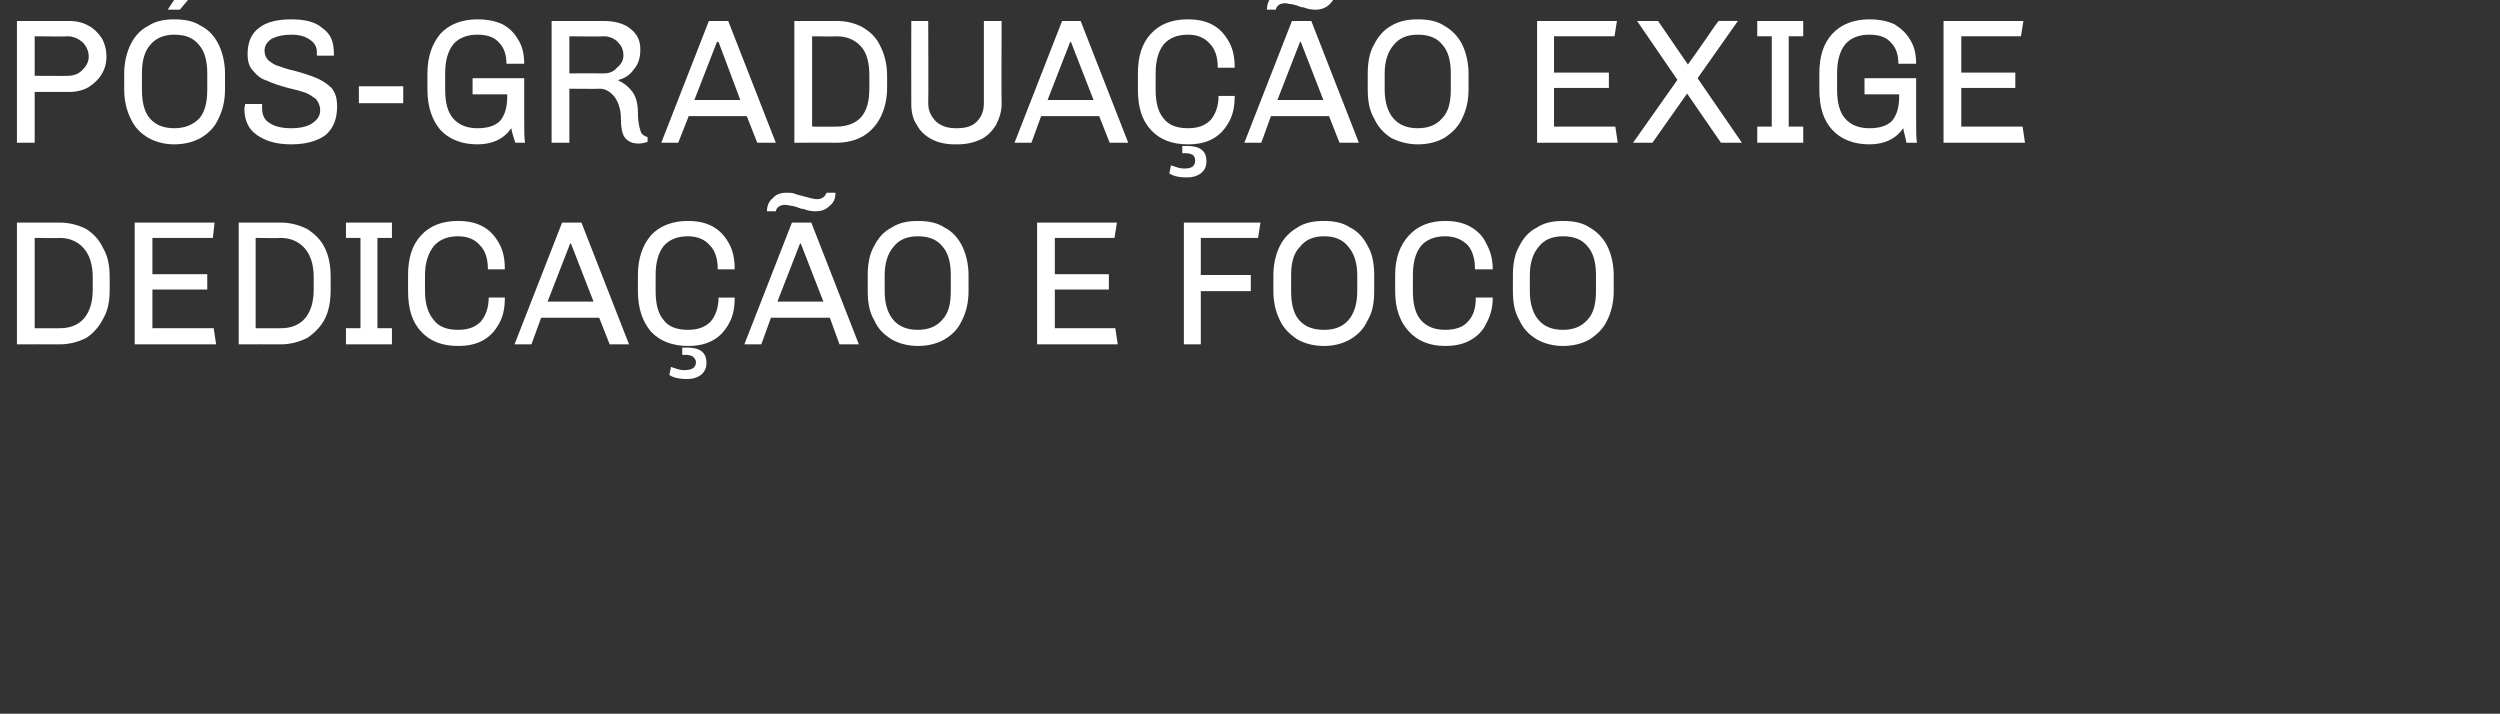
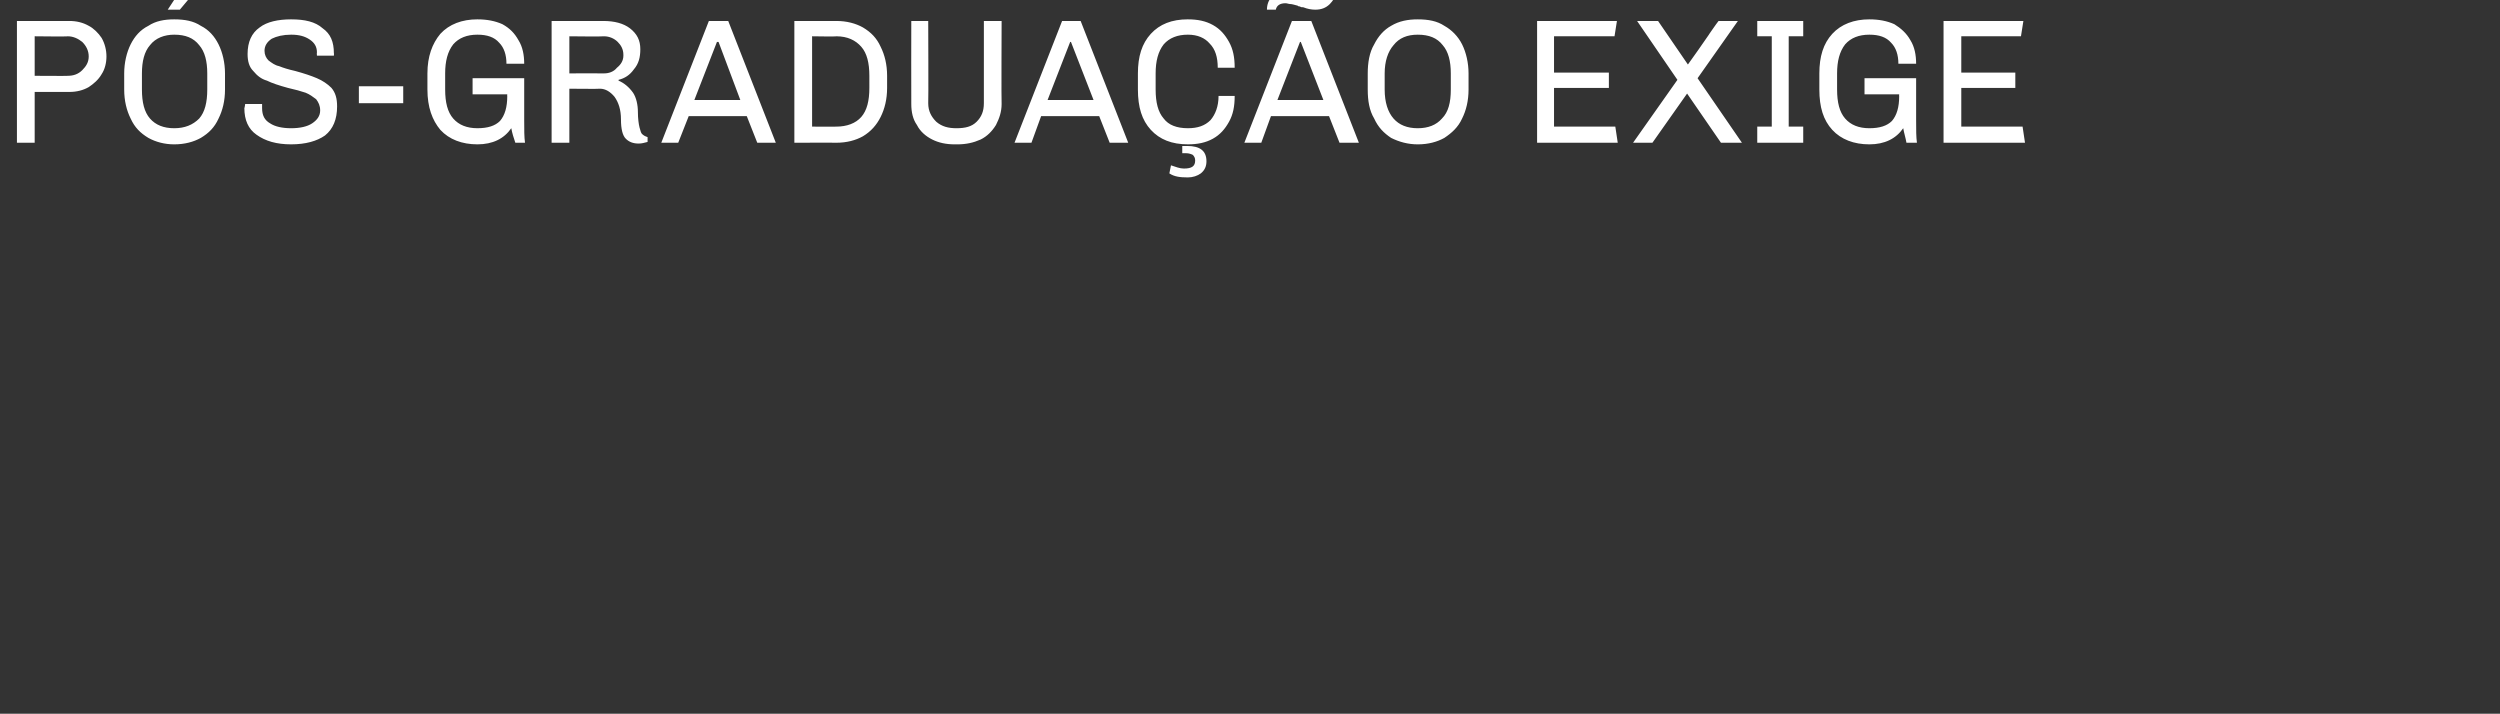
<svg xmlns="http://www.w3.org/2000/svg" version="1.1" width="310px" height="88.5px" viewBox="0 0 310 88.5">
  <rect x="0" y="0" width="310" height="88.5" fill="#333333" stroke="none" />
  <desc>P s-gradua o exige dedica o e foco</desc>
  <defs />
  <g id="Polygon61073">
-     <path d="m7.4 27.6c1.2 0 2.3.3 3.3.8c.9.6 1.6 1.3 2.1 2.4c.6 1 .8 2.2.8 3.6v1.5c0 1.4-.2 2.6-.8 3.6c-.5 1-1.2 1.8-2.1 2.4c-1 .5-2.1.8-3.3.8c-.03-.02-5.3 0-5.3 0V27.6h5.3s-.03-.01 0 0zm-3.1 1.9v11.2s3.07.02 3.1 0c1.3 0 2.3-.4 3-1.2c.7-.8 1.1-2 1.1-3.6v-1.5c0-1.6-.4-2.8-1.1-3.6c-.7-.8-1.7-1.3-3-1.3c-.03.05-3.1 0-3.1 0zm22.3-1.9l-.2 1.9h-7.5v4.5h6.8v1.9h-6.8v4.8h7.6l.3 2H16.7V27.6h9.9zm8.2 0c1.2 0 2.3.3 3.3.8c.9.6 1.7 1.3 2.2 2.4c.5 1 .7 2.2.7 3.6v1.5c0 1.4-.2 2.6-.7 3.6c-.5 1-1.3 1.8-2.2 2.4c-1 .5-2.1.8-3.3.8c-.01-.02-5.2 0-5.2 0V27.6h5.2s-.01-.01 0 0zm-3.1 1.9v11.2s3.09.02 3.1 0c1.3 0 2.3-.4 3-1.2c.7-.8 1.1-2 1.1-3.6v-1.5c0-1.6-.4-2.8-1.1-3.6c-.7-.8-1.7-1.3-3-1.3c-.01.05-3.1 0-3.1 0zm16.9-1.9v1.9h-1.8v11.2h1.8v2h-5.7v-2h1.8V29.5h-1.8v-1.9h5.7zm8.2-.2c1.2 0 2.2.2 3.1.7c.9.5 1.5 1.2 2 2.1c.5.9.7 1.9.7 3.2h-2.1c0-1.3-.3-2.3-1-3c-.6-.7-1.5-1.1-2.7-1.1c-1.3 0-2.3.4-3 1.2c-.7.9-1.1 2.1-1.1 3.6v2c0 1.6.4 2.8 1.1 3.6c.6.8 1.6 1.2 3 1.2c1.2 0 2.1-.3 2.8-1c.6-.7 1-1.7 1-3h2c0 1.3-.2 2.3-.7 3.2c-.5.9-1.1 1.6-2 2.1c-.9.5-1.9.7-3.1.7c-2 0-3.5-.6-4.6-1.8c-1.1-1.2-1.6-2.8-1.6-5v-2c0-2.1.5-3.7 1.6-4.9c1.1-1.2 2.6-1.8 4.6-1.8zm15.3.2L78 42.7h-2.4l-1.3-3.3h-7.2l-1.2 3.3h-2.1l5.9-15.1h2.4zm-1.3 2.6h-.1l-2.8 7.2h5.7l-2.8-7.2zm14.5-2.8c1.2 0 2.2.2 3.1.7c.9.5 1.5 1.2 2 2.1c.5.9.7 1.9.7 3.2H89c0-1.3-.3-2.3-1-3c-.6-.7-1.5-1.1-2.7-1.1c-1.3 0-2.3.4-3 1.2c-.7.9-1 2.1-1 3.6v2c0 1.6.3 2.8 1 3.6c.6.8 1.6 1.2 3 1.2c1.2 0 2.1-.3 2.8-1c.6-.7 1-1.7 1-3h2c0 1.3-.2 2.3-.7 3.2c-.5.9-1.1 1.6-2 2.1c-.9.5-1.9.7-3.1.7c-1.9 0-3.5-.6-4.6-1.8c-1-1.2-1.6-2.8-1.6-5v-2c0-2.1.6-3.7 1.6-4.9c1.1-1.2 2.7-1.8 4.6-1.8zm-.1 15.7c1.6 0 2.4.6 2.4 1.9c0 .6-.2 1.1-.7 1.5c-.4.3-1 .5-1.6.5c-.9 0-1.7-.1-2.3-.5l.2-1c.6.2 1.1.4 1.6.4c1 0 1.5-.3 1.5-1c0-.3-.2-.5-.4-.7c-.2-.1-.5-.2-.8-.2h-.5v-.9h.6s-.02-.05 0 0zm18.4-19.2c0 .7-.2 1.2-.7 1.6c-.5.5-1 .7-1.8.7c-.5 0-1-.1-1.5-.3c-.2 0-.3 0-.4-.1c-.1 0-.2 0-.3-.1c-.4-.1-.7-.2-.9-.2c-.1 0-.4-.1-.6-.1c-.7 0-1.1.3-1.2.8h-1.1c0-.6.2-1.2.7-1.6c.4-.5 1-.7 1.7-.7c.4 0 .7 0 1 .1c.2.1.6.2 1 .3c.8.2 1.4.4 1.8.4c.6 0 1-.3 1.2-.8c-.02-.01 1.1 0 1.1 0c0 0-.02-.01 0 0zm-3 3.7l5.9 15.1h-2.4l-1.2-3.3h-7.3l-1.2 3.3h-2.1l5.9-15.1h2.4zm-1.3 2.6h-.1l-2.8 7.2h5.7l-2.8-7.2zm14.5-2.8c1.3 0 2.4.2 3.3.8c1 .5 1.7 1.3 2.2 2.3c.5 1 .8 2.3.8 3.6v2c0 1.4-.3 2.6-.8 3.6c-.5 1.1-1.2 1.8-2.2 2.4c-.9.5-2 .8-3.3.8c-1.2 0-2.3-.3-3.2-.8c-1-.6-1.7-1.3-2.2-2.4c-.6-1-.8-2.2-.8-3.6v-2c0-1.3.2-2.6.8-3.6c.5-1 1.2-1.8 2.2-2.3c.9-.6 2-.8 3.2-.8zm0 1.9c-1.3 0-2.3.4-3 1.3c-.7.8-1.1 2-1.1 3.5v2c0 1.6.4 2.8 1.1 3.6c.7.8 1.7 1.2 3 1.2c1.3 0 2.3-.4 3-1.2c.8-.8 1.1-2 1.1-3.6v-2c0-1.5-.3-2.7-1-3.5c-.7-.9-1.7-1.3-3.1-1.3zm24.7-1.7l-.3 1.9h-7.4v4.5h6.7v1.9h-6.7v4.8h7.5l.3 2h-10V27.6h9.9zm17.8 0l-.3 1.9h-7.1v4.6h6.2v2h-6.2v6.6h-2.1V27.6h9.5zm7.9-.2c1.2 0 2.3.2 3.2.8c1 .5 1.7 1.3 2.2 2.3c.6 1 .8 2.3.8 3.6v2c0 1.4-.2 2.6-.8 3.6c-.5 1.1-1.2 1.8-2.2 2.4c-.9.5-2 .8-3.2.8c-1.3 0-2.4-.3-3.3-.8c-.9-.6-1.7-1.3-2.2-2.4c-.5-1-.8-2.2-.8-3.6v-2c0-1.3.3-2.6.8-3.6c.5-1 1.3-1.8 2.2-2.3c.9-.6 2-.8 3.3-.8zm0 1.9c-1.3 0-2.3.4-3 1.3c-.8.8-1.1 2-1.1 3.5v2c0 1.6.3 2.8 1 3.6c.7.8 1.7 1.2 3.1 1.2c1.3 0 2.3-.4 3-1.2c.7-.8 1.1-2 1.1-3.6v-2c0-1.5-.4-2.7-1.1-3.5c-.7-.9-1.7-1.3-3-1.3zm15-1.9c1.2 0 2.2.2 3.1.7c.9.5 1.6 1.2 2 2.1c.5.9.8 1.9.8 3.2h-2.2c0-1.3-.3-2.3-.9-3c-.7-.7-1.6-1.1-2.8-1.1c-1.3 0-2.3.4-3 1.2c-.7.9-1 2.1-1 3.6v2c0 1.6.3 2.8 1 3.6c.7.8 1.7 1.2 3 1.2c1.2 0 2.2-.3 2.8-1c.7-.7 1-1.7 1-3h2.1c0 1.3-.3 2.3-.8 3.2c-.4.9-1.1 1.6-2 2.1c-.9.5-1.9.7-3.1.7c-1.9 0-3.4-.6-4.5-1.8c-1.1-1.2-1.7-2.8-1.7-5v-2c0-2.1.6-3.7 1.7-4.9c1.1-1.2 2.6-1.8 4.5-1.8zm14.6 0c1.3 0 2.4.2 3.3.8c.9.5 1.7 1.3 2.2 2.3c.5 1 .8 2.3.8 3.6v2c0 1.4-.3 2.6-.8 3.6c-.5 1.1-1.3 1.8-2.2 2.4c-.9.5-2 .8-3.3.8c-1.2 0-2.3-.3-3.2-.8c-1-.6-1.7-1.3-2.2-2.4c-.6-1-.8-2.2-.8-3.6v-2c0-1.3.2-2.6.8-3.6c.5-1 1.2-1.8 2.2-2.3c.9-.6 2-.8 3.2-.8zm0 1.9c-1.3 0-2.3.4-3 1.3c-.7.8-1.1 2-1.1 3.5v2c0 1.6.4 2.8 1.1 3.6c.7.8 1.7 1.2 3 1.2c1.3 0 2.3-.4 3-1.2c.8-.8 1.1-2 1.1-3.6v-2c0-1.5-.3-2.7-1-3.5c-.7-.9-1.7-1.3-3.1-1.3z" stroke="none" fill="#fff" />
-   </g>
+     </g>
  <g id="Polygon61072">
-     <path d="m8.6 2.6c.9 0 1.7.2 2.4.6c.6.3 1.2.9 1.6 1.5c.4.7.6 1.5.6 2.3c0 .8-.2 1.6-.6 2.2c-.4.7-1 1.2-1.6 1.6c-.7.4-1.5.6-2.4.6H4.3v6.3H2.1V2.6h6.5s.05-.01 0 0zM4.3 4.5v4.9s4.15.03 4.1 0c.7 0 1.3-.2 1.8-.7c.5-.5.8-1 .8-1.7c0-.7-.3-1.3-.8-1.8c-.5-.4-1.1-.7-1.8-.7c.05.05-4.1 0-4.1 0zM24.8-2l.1.1l-2.6 3.1h-1.5L22.9-2h1.9zm-3.2 4.4c1.3 0 2.4.2 3.3.8c1 .5 1.7 1.3 2.2 2.3c.5 1 .8 2.3.8 3.6v2c0 1.4-.3 2.6-.8 3.6c-.5 1.1-1.2 1.8-2.2 2.4c-.9.5-2 .8-3.3.8c-1.2 0-2.3-.3-3.2-.8c-1-.6-1.7-1.3-2.2-2.4c-.5-1-.8-2.2-.8-3.6v-2c0-1.3.3-2.6.8-3.6c.5-1 1.2-1.8 2.2-2.3c.9-.6 2-.8 3.2-.8zm0 1.9c-1.2 0-2.3.4-3 1.3c-.7.8-1 2-1 3.5v2c0 1.6.3 2.8 1 3.6c.7.8 1.7 1.2 3 1.2c1.3 0 2.3-.4 3.1-1.2c.7-.8 1-2 1-3.6v-2c0-1.5-.3-2.7-1-3.5c-.7-.9-1.7-1.3-3.1-1.3zm14.5-1.9c1.7 0 3 .3 3.9 1.1c1 .7 1.4 1.7 1.4 3.1c.03-.01 0 .3 0 .3h-2.1s-.03-.37 0-.4c0-.7-.3-1.2-.9-1.6c-.6-.4-1.3-.6-2.3-.6c-1 0-1.8.2-2.4.5c-.6.4-.9.9-.9 1.5c0 .5.2.9.5 1.2c.4.3.8.6 1.3.7c.5.2 1.1.4 2 .6c1.1.3 2 .6 2.7.9c.7.3 1.3.7 1.8 1.2c.5.6.7 1.3.7 2.3c0 1.6-.5 2.8-1.5 3.6c-1 .7-2.4 1.1-4.2 1.1c-1.8 0-3.2-.4-4.3-1.2c-1-.7-1.5-1.8-1.5-3.3c.04-.01.1-.5.1-.5h2.1v.5c0 .9.3 1.5 1 1.9c.6.4 1.5.6 2.6.6c1.1 0 2-.2 2.6-.6c.6-.4 1-.9 1-1.6c0-.6-.2-1-.5-1.4c-.4-.3-.8-.6-1.3-.8c-.6-.2-1.3-.4-2.2-.6c-1.1-.3-2-.6-2.6-.9c-.7-.2-1.2-.6-1.7-1.2c-.5-.5-.7-1.2-.7-2.1c0-1.5.5-2.6 1.5-3.3c.9-.7 2.3-1 3.9-1zM50 10.7v2.1h-5.5v-2.1h5.5zm9.2-8.3c1.2 0 2.2.2 3.1.6c.9.5 1.5 1.1 2 2c.5.8.7 1.8.7 2.9h-2.2c0-1.1-.3-2-.9-2.6c-.6-.7-1.5-1-2.7-1c-1.3 0-2.3.4-3 1.2c-.7.9-1 2.1-1 3.6v2c0 1.6.3 2.8 1 3.6c.7.8 1.7 1.2 3 1.2c1.3 0 2.2-.3 2.8-.9c.6-.7.9-1.7.9-3.1c-.02.04 0-.2 0-.2h-4.3v-2h6.4v5.2c0 1.2 0 2.1.1 2.8h-1.2c-.2-.6-.4-1.2-.5-1.8c-.9 1.3-2.3 2-4.2 2c-1.9 0-3.5-.6-4.6-1.8c-1-1.2-1.6-2.8-1.6-5v-2c0-2.1.6-3.7 1.6-4.9c1.1-1.2 2.7-1.8 4.6-1.8zm15.6.2c1.4 0 2.5.3 3.3.9c.9.7 1.3 1.5 1.3 2.6c0 1-.2 1.8-.8 2.5c-.5.7-1.1 1.1-1.9 1.3v.1c.7.3 1.3.8 1.8 1.5c.4.6.6 1.5.6 2.4c0 .8.1 1.5.2 1.9c.1.4.2.7.3.8c.2.2.4.3.7.4v.6c-.4.1-.7.2-1.1.2c-.7 0-1.2-.2-1.6-.6c-.4-.4-.6-1.2-.6-2.4c0-1.2-.3-2.1-.8-2.8c-.5-.6-1.1-1-1.8-1c0 .04-3.8 0-3.8 0v6.7h-2.2V2.6h6.4s.04-.01 0 0zm-4.2 1.9v4.6s4.26-.02 4.3 0c.6 0 1.2-.2 1.6-.7c.5-.4.8-.9.8-1.5v-.1c0-.7-.3-1.2-.7-1.6c-.4-.4-1-.7-1.7-.7c-.04.05-4.3 0-4.3 0zm19.7-1.9l5.9 15.1h-2.3l-1.3-3.3h-7.2l-1.3 3.3H82l5.9-15.1h2.4zm-1.2 2.6h-.2l-2.8 7.2h5.7l-2.7-7.2zm14.6-2.6c1.3 0 2.4.3 3.3.8c1 .6 1.7 1.3 2.2 2.4c.5 1 .8 2.2.8 3.6v1.5c0 1.4-.3 2.6-.8 3.6c-.5 1-1.2 1.8-2.2 2.4c-.9.5-2 .8-3.3.8c.04-.02-5.2 0-5.2 0V2.6h5.2s.04-.01 0 0zm-3 1.9v11.2s3.04.02 3 0c1.3 0 2.4-.4 3.1-1.2c.7-.8 1-2 1-3.6V9.4c0-1.6-.3-2.8-1-3.6c-.7-.8-1.7-1.3-3.1-1.3c.04.05-3 0-3 0zm23.5 8.4c0 1-.3 1.8-.7 2.6c-.5.8-1.1 1.4-1.9 1.8c-.9.4-1.8.6-2.9.6h-.3c-1.1 0-2-.2-2.8-.6c-.8-.4-1.5-1-1.9-1.8c-.5-.7-.7-1.6-.7-2.6c-.02-.04 0-10.3 0-10.3h2.1s.04 10.22 0 10.2c0 1 .4 1.7 1 2.3c.7.6 1.5.8 2.5.8c1.1 0 1.9-.2 2.5-.8c.6-.6.9-1.3.9-2.3V2.6h2.2s-.04 10.26 0 10.3zM134 2.6l5.9 15.1h-2.3l-1.3-3.3h-7.2l-1.2 3.3h-2.1l5.9-15.1h2.3zm-1.2 2.6h-.1l-2.8 7.2h5.7l-2.8-7.2zm14.5-2.8c1.2 0 2.2.2 3.1.7c.9.5 1.5 1.2 2 2.1c.5.9.7 1.9.7 3.2H151c0-1.3-.3-2.3-1-3c-.6-.7-1.5-1.1-2.7-1.1c-1.3 0-2.3.4-3 1.2c-.7.9-1 2.1-1 3.6v2c0 1.6.3 2.8 1 3.6c.6.8 1.6 1.2 3 1.2c1.2 0 2.1-.3 2.8-1c.6-.7 1-1.7 1-3h2c0 1.3-.2 2.3-.7 3.2c-.5.9-1.1 1.6-2 2.1c-.9.5-1.9.7-3.1.7c-2 0-3.5-.6-4.6-1.8c-1.1-1.2-1.6-2.8-1.6-5v-2c0-2.1.5-3.7 1.6-4.9c1.1-1.2 2.6-1.8 4.6-1.8zm-.1 15.7c1.6 0 2.4.6 2.4 1.9c0 .6-.2 1.1-.7 1.5c-.4.3-1 .5-1.6.5c-1 0-1.7-.1-2.3-.5l.2-1c.6.2 1.1.4 1.6.4c1 0 1.4-.3 1.4-1c0-.3-.1-.5-.3-.7c-.2-.1-.5-.2-.8-.2h-.5v-.9h.6s-.03-.05 0 0zm18.4-19.2c0 .7-.3 1.2-.7 1.6c-.5.5-1.1.7-1.8.7c-.5 0-1-.1-1.5-.3c-.2 0-.3 0-.4-.1c-.1 0-.2 0-.3-.1c-.4-.1-.7-.2-.9-.2c-.2 0-.4-.1-.6-.1c-.7 0-1.1.3-1.2.8h-1.1c0-.6.2-1.2.6-1.6c.5-.5 1.1-.7 1.8-.7c.4 0 .7 0 .9.1c.3.1.7.2 1.1.3c.8.2 1.4.4 1.8.4c.6 0 1-.3 1.2-.8c-.03-.01 1.1 0 1.1 0c0 0-.03-.01 0 0zm-3 3.7l5.9 15.1h-2.4l-1.3-3.3h-7.2l-1.2 3.3h-2.1l5.9-15.1h2.4zm-1.3 2.6h-.1l-2.8 7.2h5.7l-2.8-7.2zm14.5-2.8c1.3 0 2.4.2 3.3.8c.9.5 1.7 1.3 2.2 2.3c.5 1 .8 2.3.8 3.6v2c0 1.4-.3 2.6-.8 3.6c-.5 1.1-1.3 1.8-2.2 2.4c-.9.5-2 .8-3.3.8c-1.2 0-2.3-.3-3.3-.8c-.9-.6-1.6-1.3-2.1-2.4c-.6-1-.8-2.2-.8-3.6v-2c0-1.3.2-2.6.8-3.6c.5-1 1.2-1.8 2.1-2.3c1-.6 2.1-.8 3.3-.8zm0 1.9c-1.3 0-2.3.4-3 1.3c-.7.8-1.1 2-1.1 3.5v2c0 1.6.4 2.8 1.1 3.6c.7.8 1.7 1.2 3 1.2c1.3 0 2.3-.4 3-1.2c.8-.8 1.1-2 1.1-3.6v-2c0-1.5-.3-2.7-1-3.5c-.7-.9-1.7-1.3-3.1-1.3zm24.7-1.7l-.3 1.9h-7.5v4.5h6.8v1.9h-6.8v4.8h7.6l.3 2h-10V2.6h9.9zm10 7.1l5.5 8h-2.6l-4.2-6.1l-4.3 6.1h-2.4l5.5-7.8l-5-7.3h2.6l3.7 5.4c.8-1.1 1.7-2.4 2.6-3.7c-.04.03.9-1.3.9-1.3l.3-.4h2.4l-5 7.1zm13.1-7.1v1.9h-1.8v11.2h1.8v2h-5.7v-2h1.8V4.5h-1.8V2.6h5.7zm8.2-.2c1.2 0 2.2.2 3.1.6c.8.5 1.5 1.1 2 2c.5.8.7 1.8.7 2.9h-2.2c0-1.1-.3-2-.9-2.6c-.6-.7-1.5-1-2.7-1c-1.3 0-2.3.4-3 1.2c-.7.9-1 2.1-1 3.6v2c0 1.6.3 2.8 1 3.6c.7.8 1.7 1.2 3 1.2c1.3 0 2.2-.3 2.8-.9c.6-.7.9-1.7.9-3.1c-.02.04 0-.2 0-.2h-4.3v-2h6.4v5.2c0 1.2 0 2.1.1 2.8h-1.3c-.1-.6-.3-1.2-.4-1.8c-.9 1.3-2.3 2-4.2 2c-1.9 0-3.5-.6-4.6-1.8c-1.1-1.2-1.6-2.8-1.6-5v-2c0-2.1.5-3.7 1.6-4.9c1.1-1.2 2.7-1.8 4.6-1.8zm19.1.2l-.3 1.9h-7.4v4.5h6.7v1.9h-6.7v4.8h7.6l.3 2H241V2.6h9.9z" stroke="none" fill="#fff" />
+     <path d="m8.6 2.6c.9 0 1.7.2 2.4.6c.6.3 1.2.9 1.6 1.5c.4.7.6 1.5.6 2.3c0 .8-.2 1.6-.6 2.2c-.4.7-1 1.2-1.6 1.6c-.7.4-1.5.6-2.4.6H4.3v6.3H2.1V2.6h6.5s.05-.01 0 0zM4.3 4.5v4.9s4.15.03 4.1 0c.7 0 1.3-.2 1.8-.7c.5-.5.8-1 .8-1.7c0-.7-.3-1.3-.8-1.8c-.5-.4-1.1-.7-1.8-.7c.05.05-4.1 0-4.1 0zM24.8-2l.1.1l-2.6 3.1h-1.5L22.9-2h1.9zm-3.2 4.4c1.3 0 2.4.2 3.3.8c1 .5 1.7 1.3 2.2 2.3c.5 1 .8 2.3.8 3.6v2c0 1.4-.3 2.6-.8 3.6c-.5 1.1-1.2 1.8-2.2 2.4c-.9.5-2 .8-3.3.8c-1.2 0-2.3-.3-3.2-.8c-1-.6-1.7-1.3-2.2-2.4c-.5-1-.8-2.2-.8-3.6v-2c0-1.3.3-2.6.8-3.6c.5-1 1.2-1.8 2.2-2.3c.9-.6 2-.8 3.2-.8zm0 1.9c-1.2 0-2.3.4-3 1.3c-.7.8-1 2-1 3.5v2c0 1.6.3 2.8 1 3.6c.7.8 1.7 1.2 3 1.2c1.3 0 2.3-.4 3.1-1.2c.7-.8 1-2 1-3.6v-2c0-1.5-.3-2.7-1-3.5c-.7-.9-1.7-1.3-3.1-1.3zm14.5-1.9c1.7 0 3 .3 3.9 1.1c1 .7 1.4 1.7 1.4 3.1c.03-.01 0 .3 0 .3h-2.1s-.03-.37 0-.4c0-.7-.3-1.2-.9-1.6c-.6-.4-1.3-.6-2.3-.6c-1 0-1.8.2-2.4.5c-.6.4-.9.9-.9 1.5c0 .5.2.9.5 1.2c.4.3.8.6 1.3.7c.5.2 1.1.4 2 .6c1.1.3 2 .6 2.7.9c.7.3 1.3.7 1.8 1.2c.5.6.7 1.3.7 2.3c0 1.6-.5 2.8-1.5 3.6c-1 .7-2.4 1.1-4.2 1.1c-1.8 0-3.2-.4-4.3-1.2c-1-.7-1.5-1.8-1.5-3.3c.04-.01.1-.5.1-.5h2.1v.5c0 .9.3 1.5 1 1.9c.6.4 1.5.6 2.6.6c1.1 0 2-.2 2.6-.6c.6-.4 1-.9 1-1.6c0-.6-.2-1-.5-1.4c-.4-.3-.8-.6-1.3-.8c-.6-.2-1.3-.4-2.2-.6c-1.1-.3-2-.6-2.6-.9c-.7-.2-1.2-.6-1.7-1.2c-.5-.5-.7-1.2-.7-2.1c0-1.5.5-2.6 1.5-3.3c.9-.7 2.3-1 3.9-1zM50 10.7v2.1h-5.5v-2.1h5.5zm9.2-8.3c1.2 0 2.2.2 3.1.6c.9.5 1.5 1.1 2 2c.5.8.7 1.8.7 2.9h-2.2c0-1.1-.3-2-.9-2.6c-.6-.7-1.5-1-2.7-1c-1.3 0-2.3.4-3 1.2c-.7.9-1 2.1-1 3.6v2c0 1.6.3 2.8 1 3.6c.7.8 1.7 1.2 3 1.2c1.3 0 2.2-.3 2.8-.9c.6-.7.9-1.7.9-3.1c-.02.04 0-.2 0-.2h-4.3v-2h6.4v5.2c0 1.2 0 2.1.1 2.8h-1.2c-.2-.6-.4-1.2-.5-1.8c-.9 1.3-2.3 2-4.2 2c-1.9 0-3.5-.6-4.6-1.8c-1-1.2-1.6-2.8-1.6-5v-2c0-2.1.6-3.7 1.6-4.9c1.1-1.2 2.7-1.8 4.6-1.8zm15.6.2c1.4 0 2.5.3 3.3.9c.9.7 1.3 1.5 1.3 2.6c0 1-.2 1.8-.8 2.5c-.5.7-1.1 1.1-1.9 1.3v.1c.7.3 1.3.8 1.8 1.5c.4.6.6 1.5.6 2.4c0 .8.1 1.5.2 1.9c.1.4.2.7.3.8c.2.2.4.3.7.4v.6c-.4.1-.7.2-1.1.2c-.7 0-1.2-.2-1.6-.6c-.4-.4-.6-1.2-.6-2.4c0-1.2-.3-2.1-.8-2.8c-.5-.6-1.1-1-1.8-1c0 .04-3.8 0-3.8 0v6.7h-2.2V2.6h6.4s.04-.01 0 0zm-4.2 1.9v4.6s4.26-.02 4.3 0c.6 0 1.2-.2 1.6-.7c.5-.4.8-.9.8-1.5v-.1c0-.7-.3-1.2-.7-1.6c-.4-.4-1-.7-1.7-.7c-.04.05-4.3 0-4.3 0zm19.7-1.9l5.9 15.1h-2.3l-1.3-3.3h-7.2l-1.3 3.3H82l5.9-15.1h2.4zm-1.2 2.6h-.2l-2.8 7.2h5.7l-2.7-7.2zm14.6-2.6c1.3 0 2.4.3 3.3.8c1 .6 1.7 1.3 2.2 2.4c.5 1 .8 2.2.8 3.6v1.5c0 1.4-.3 2.6-.8 3.6c-.5 1-1.2 1.8-2.2 2.4c-.9.5-2 .8-3.3.8c.04-.02-5.2 0-5.2 0V2.6h5.2s.04-.01 0 0zm-3 1.9v11.2s3.04.02 3 0c1.3 0 2.4-.4 3.1-1.2c.7-.8 1-2 1-3.6V9.4c0-1.6-.3-2.8-1-3.6c-.7-.8-1.7-1.3-3.1-1.3c.04.05-3 0-3 0zm23.5 8.4c0 1-.3 1.8-.7 2.6c-.5.8-1.1 1.4-1.9 1.8c-.9.4-1.8.6-2.9.6h-.3c-1.1 0-2-.2-2.8-.6c-.8-.4-1.5-1-1.9-1.8c-.5-.7-.7-1.6-.7-2.6c-.02-.04 0-10.3 0-10.3h2.1s.04 10.22 0 10.2c0 1 .4 1.7 1 2.3c.7.6 1.5.8 2.5.8c1.1 0 1.9-.2 2.5-.8c.6-.6.9-1.3.9-2.3V2.6h2.2s-.04 10.26 0 10.3zM134 2.6l5.9 15.1h-2.3l-1.3-3.3h-7.2l-1.2 3.3h-2.1l5.9-15.1h2.3zm-1.2 2.6h-.1l-2.8 7.2h5.7l-2.8-7.2zm14.5-2.8c1.2 0 2.2.2 3.1.7c.9.5 1.5 1.2 2 2.1c.5.9.7 1.9.7 3.2H151c0-1.3-.3-2.3-1-3c-.6-.7-1.5-1.1-2.7-1.1c-1.3 0-2.3.4-3 1.2c-.7.9-1 2.1-1 3.6v2c0 1.6.3 2.8 1 3.6c.6.8 1.6 1.2 3 1.2c1.2 0 2.1-.3 2.8-1c.6-.7 1-1.7 1-3h2c0 1.3-.2 2.3-.7 3.2c-.5.9-1.1 1.6-2 2.1c-.9.5-1.9.7-3.1.7c-2 0-3.5-.6-4.6-1.8c-1.1-1.2-1.6-2.8-1.6-5v-2c0-2.1.5-3.7 1.6-4.9c1.1-1.2 2.6-1.8 4.6-1.8zm-.1 15.7c1.6 0 2.4.6 2.4 1.9c0 .6-.2 1.1-.7 1.5c-.4.3-1 .5-1.6.5c-1 0-1.7-.1-2.3-.5l.2-1c.6.2 1.1.4 1.6.4c1 0 1.4-.3 1.4-1c0-.3-.1-.5-.3-.7c-.2-.1-.5-.2-.8-.2h-.5v-.9h.6s-.03-.05 0 0zm18.4-19.2c0 .7-.3 1.2-.7 1.6c-.5.5-1.1.7-1.8.7c-.5 0-1-.1-1.5-.3c-.2 0-.3 0-.4-.1c-.1 0-.2 0-.3-.1c-.4-.1-.7-.2-.9-.2c-.2 0-.4-.1-.6-.1c-.7 0-1.1.3-1.2.8h-1.1c0-.6.2-1.2.6-1.6c.5-.5 1.1-.7 1.8-.7c.4 0 .7 0 .9.1c.3.1.7.2 1.1.3c.8.2 1.4.4 1.8.4c.6 0 1-.3 1.2-.8c-.03-.01 1.1 0 1.1 0c0 0-.03-.01 0 0m-3 3.7l5.9 15.1h-2.4l-1.3-3.3h-7.2l-1.2 3.3h-2.1l5.9-15.1h2.4zm-1.3 2.6h-.1l-2.8 7.2h5.7l-2.8-7.2zm14.5-2.8c1.3 0 2.4.2 3.3.8c.9.5 1.7 1.3 2.2 2.3c.5 1 .8 2.3.8 3.6v2c0 1.4-.3 2.6-.8 3.6c-.5 1.1-1.3 1.8-2.2 2.4c-.9.5-2 .8-3.3.8c-1.2 0-2.3-.3-3.3-.8c-.9-.6-1.6-1.3-2.1-2.4c-.6-1-.8-2.2-.8-3.6v-2c0-1.3.2-2.6.8-3.6c.5-1 1.2-1.8 2.1-2.3c1-.6 2.1-.8 3.3-.8zm0 1.9c-1.3 0-2.3.4-3 1.3c-.7.8-1.1 2-1.1 3.5v2c0 1.6.4 2.8 1.1 3.6c.7.8 1.7 1.2 3 1.2c1.3 0 2.3-.4 3-1.2c.8-.8 1.1-2 1.1-3.6v-2c0-1.5-.3-2.7-1-3.5c-.7-.9-1.7-1.3-3.1-1.3zm24.7-1.7l-.3 1.9h-7.5v4.5h6.8v1.9h-6.8v4.8h7.6l.3 2h-10V2.6h9.9zm10 7.1l5.5 8h-2.6l-4.2-6.1l-4.3 6.1h-2.4l5.5-7.8l-5-7.3h2.6l3.7 5.4c.8-1.1 1.7-2.4 2.6-3.7c-.04.03.9-1.3.9-1.3l.3-.4h2.4l-5 7.1zm13.1-7.1v1.9h-1.8v11.2h1.8v2h-5.7v-2h1.8V4.5h-1.8V2.6h5.7zm8.2-.2c1.2 0 2.2.2 3.1.6c.8.5 1.5 1.1 2 2c.5.8.7 1.8.7 2.9h-2.2c0-1.1-.3-2-.9-2.6c-.6-.7-1.5-1-2.7-1c-1.3 0-2.3.4-3 1.2c-.7.9-1 2.1-1 3.6v2c0 1.6.3 2.8 1 3.6c.7.8 1.7 1.2 3 1.2c1.3 0 2.2-.3 2.8-.9c.6-.7.9-1.7.9-3.1c-.02.04 0-.2 0-.2h-4.3v-2h6.4v5.2c0 1.2 0 2.1.1 2.8h-1.3c-.1-.6-.3-1.2-.4-1.8c-.9 1.3-2.3 2-4.2 2c-1.9 0-3.5-.6-4.6-1.8c-1.1-1.2-1.6-2.8-1.6-5v-2c0-2.1.5-3.7 1.6-4.9c1.1-1.2 2.7-1.8 4.6-1.8zm19.1.2l-.3 1.9h-7.4v4.5h6.7v1.9h-6.7v4.8h7.6l.3 2H241V2.6h9.9z" stroke="none" fill="#fff" />
  </g>
</svg>